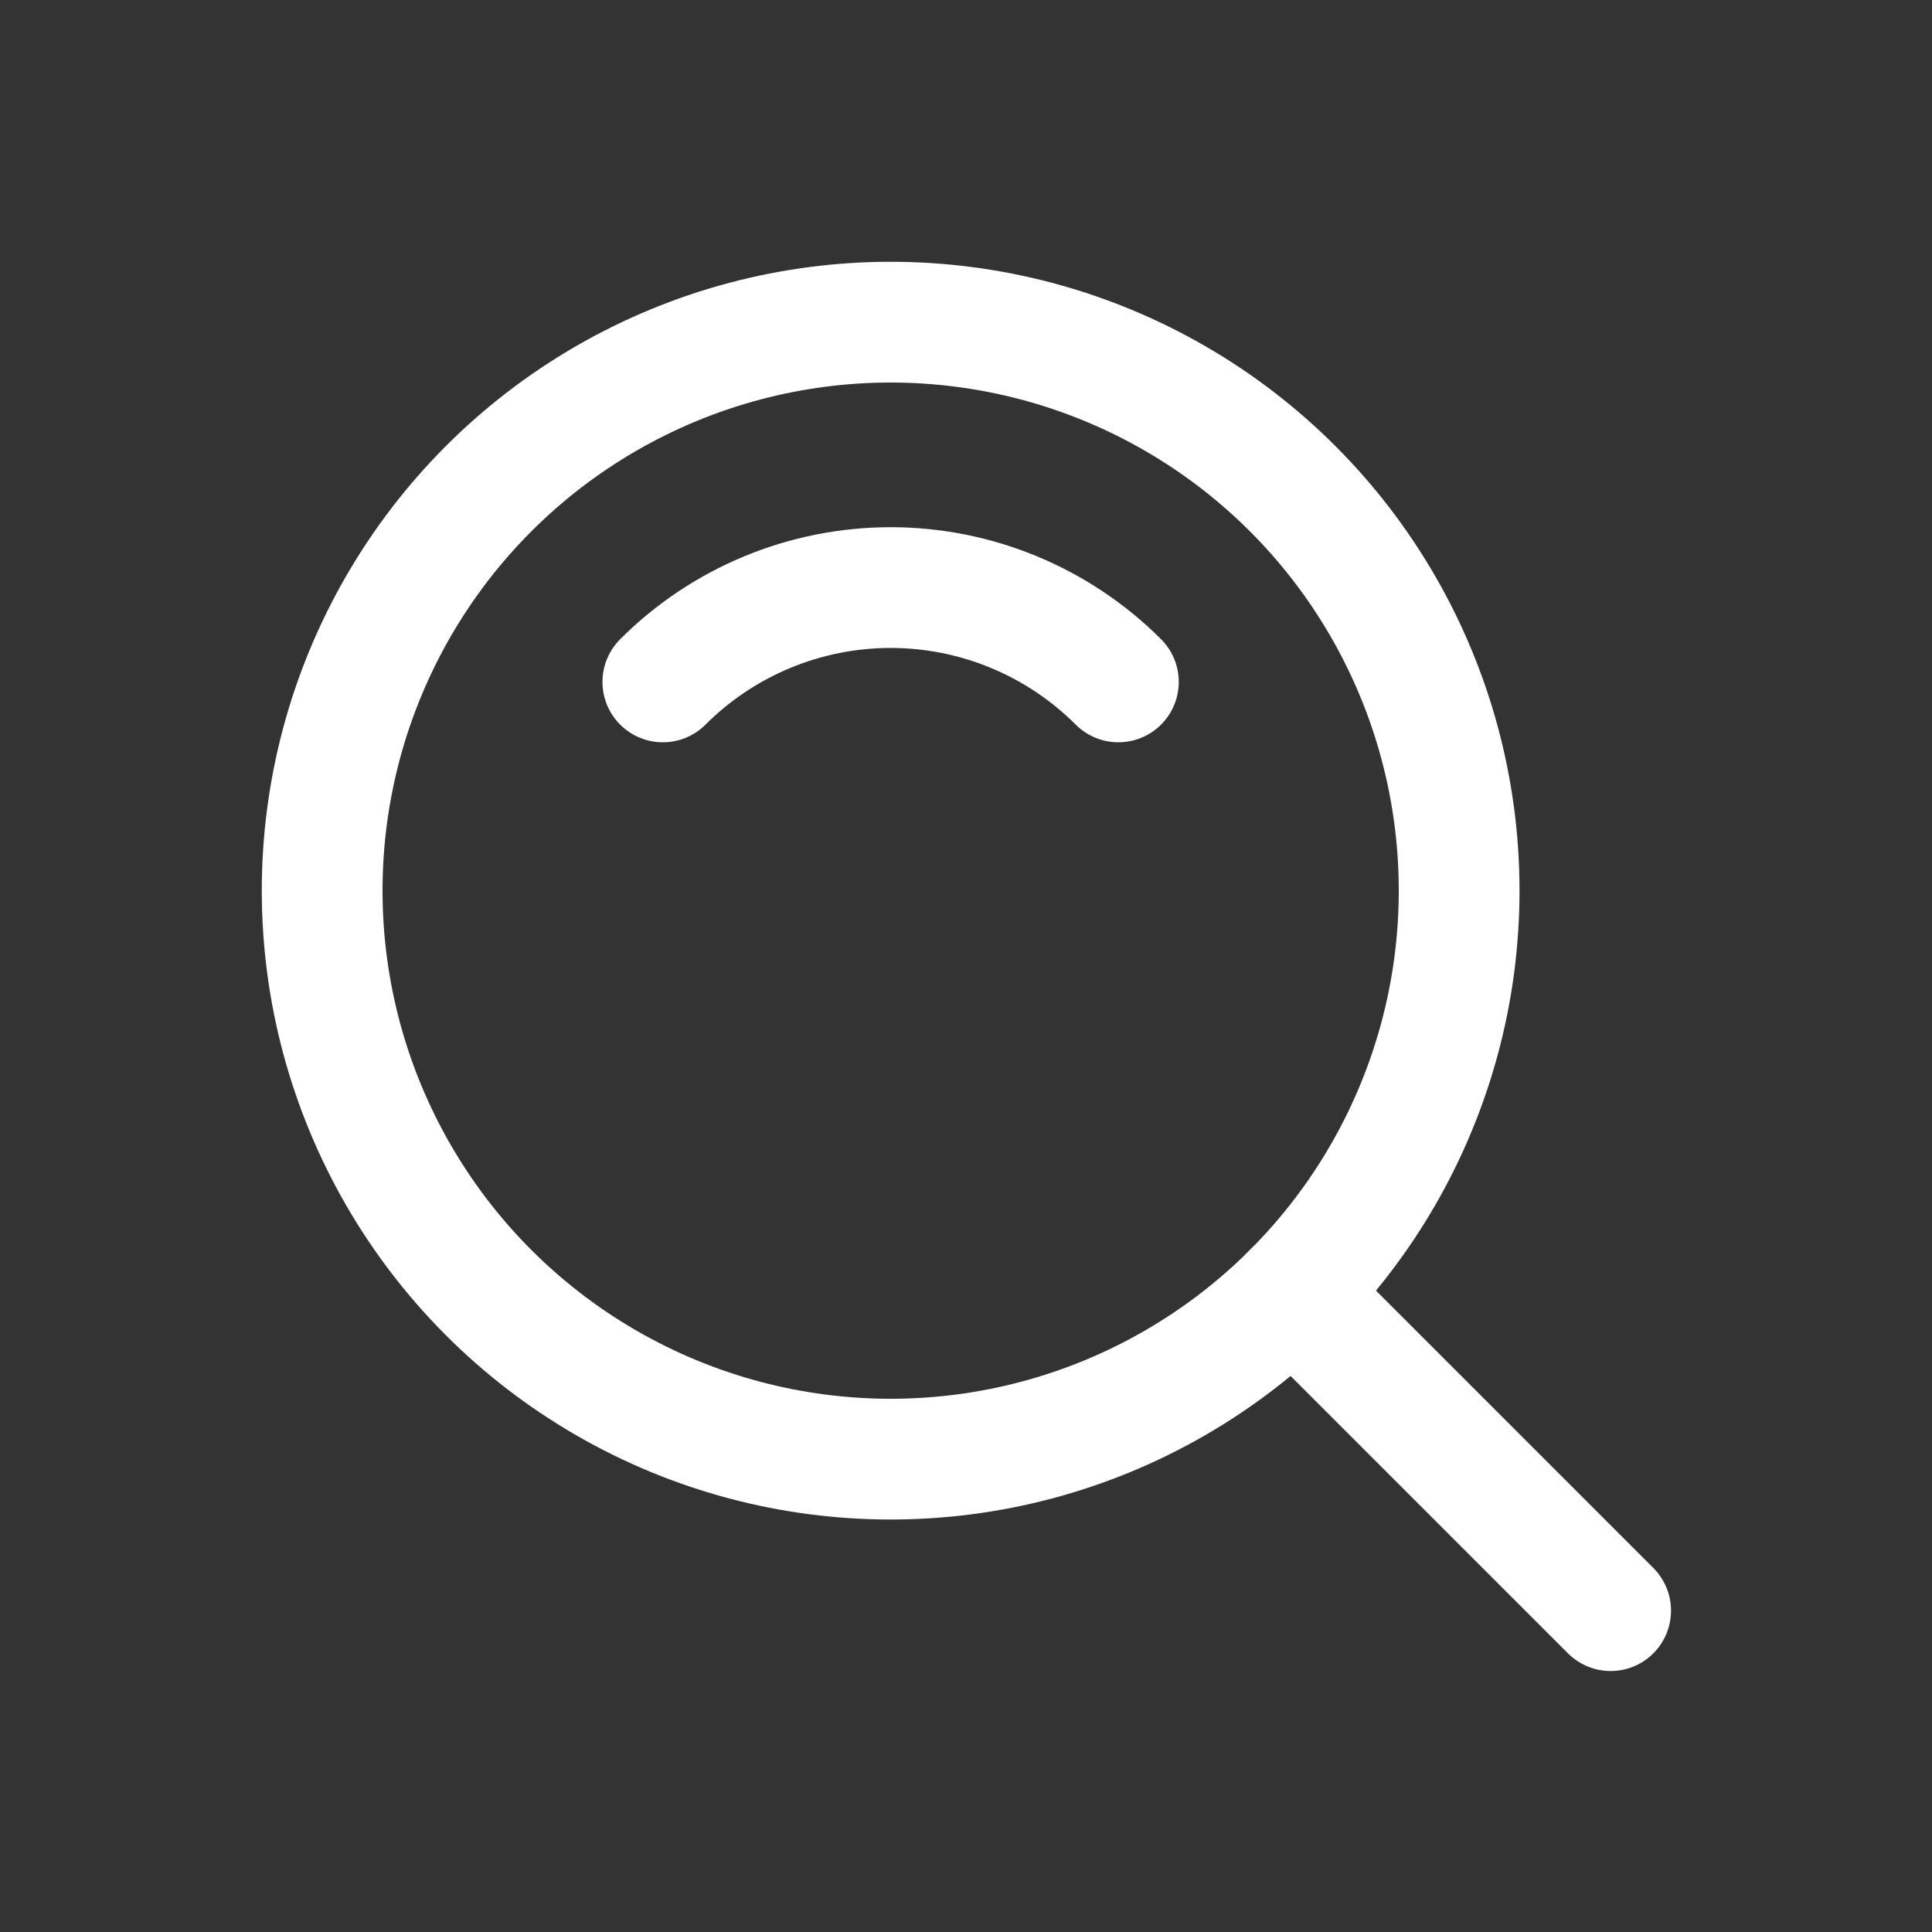
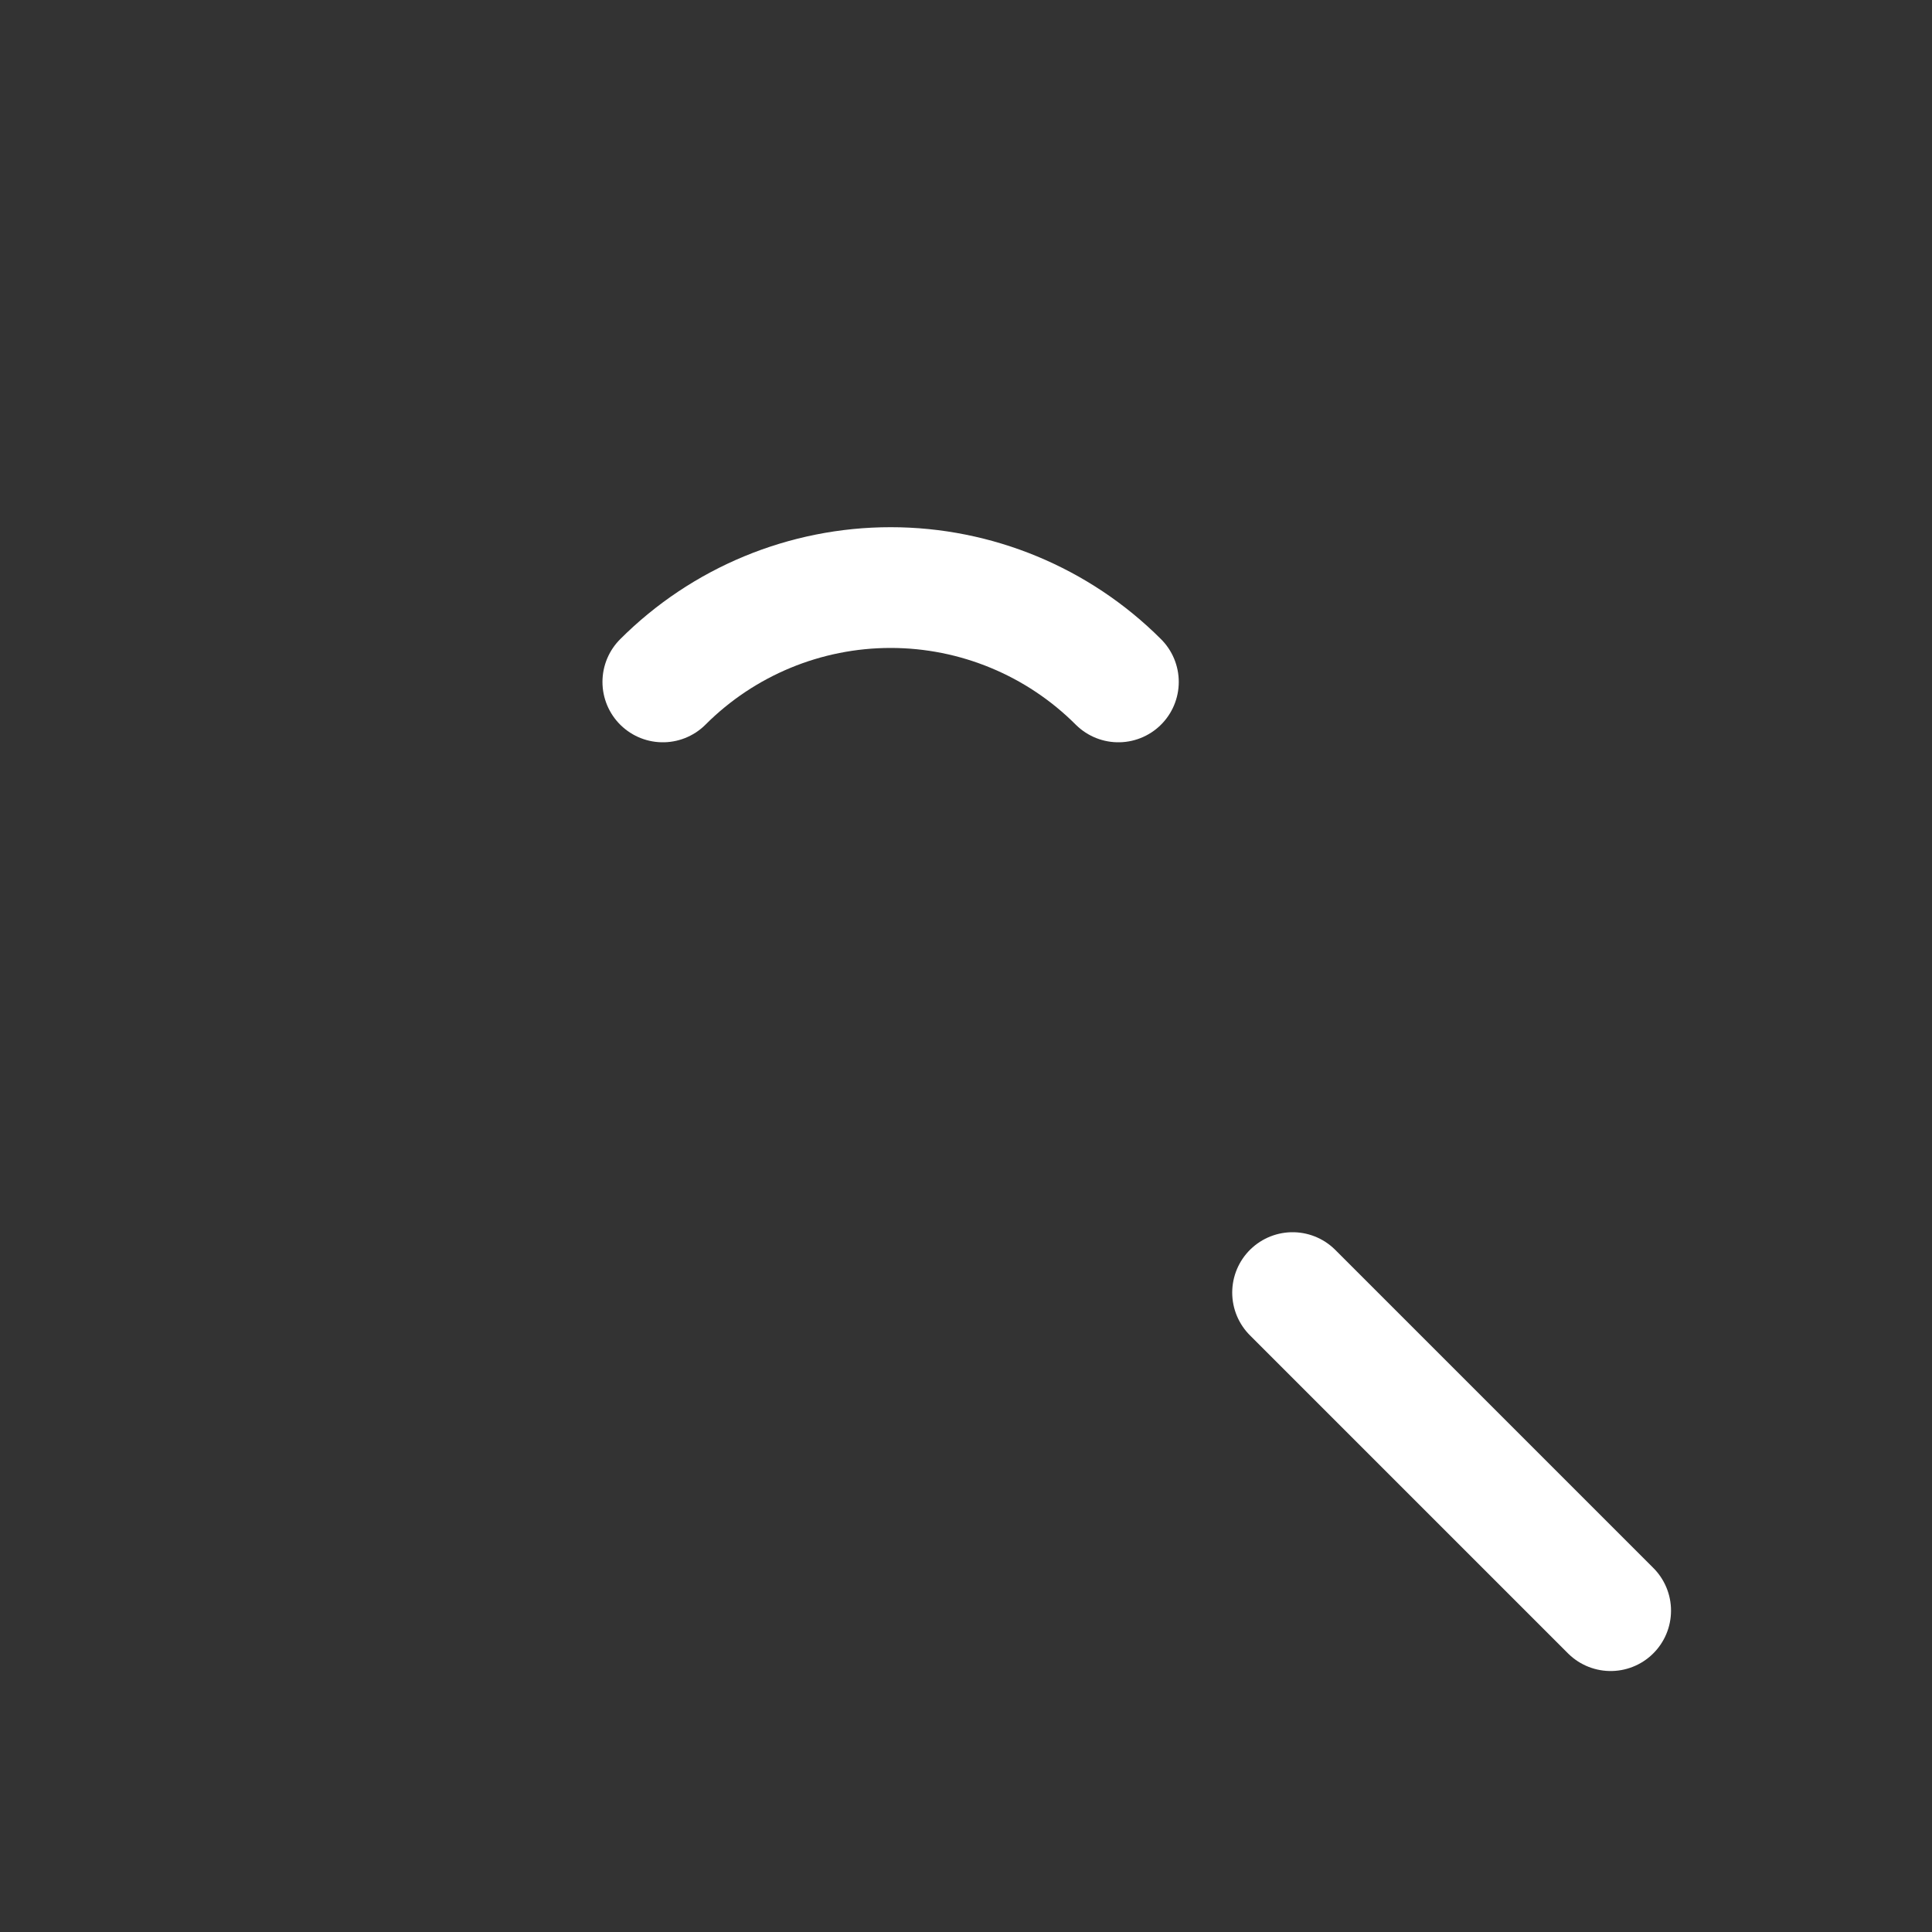
<svg xmlns="http://www.w3.org/2000/svg" width="24px" height="24px" viewBox="0 0 24 24" version="1.1">
  <rect x="0" y="0" width="24" height="24" fill="#333333" stroke="none" />
  <title>Icons/Lupa</title>
  <g id="Icons/Lupa" stroke="none" stroke-width="1" fill="none" fill-rule="evenodd">
    <g id="Group">
-       <circle id="Oval" stroke="white" stroke-width="1.5" stroke-linecap="round" stroke-linejoin="round" cx="11.064" cy="11.064" r="7.062" />
      <path d="M8.234,8.471 C8.984,7.721 10.002,7.299 11.064,7.299 C12.125,7.299 13.143,7.721 13.893,8.471" id="Path" stroke="white" stroke-width="1.5" stroke-linecap="round" stroke-linejoin="round" />
      <line x1="20.008" y1="20.008" x2="16.057" y2="16.057" id="Path" stroke="white" stroke-width="1.5" stroke-linecap="round" stroke-linejoin="round" />
-       <polygon id="Path" points="24 24 0 24 0 0 24 0" />
    </g>
  </g>
</svg>